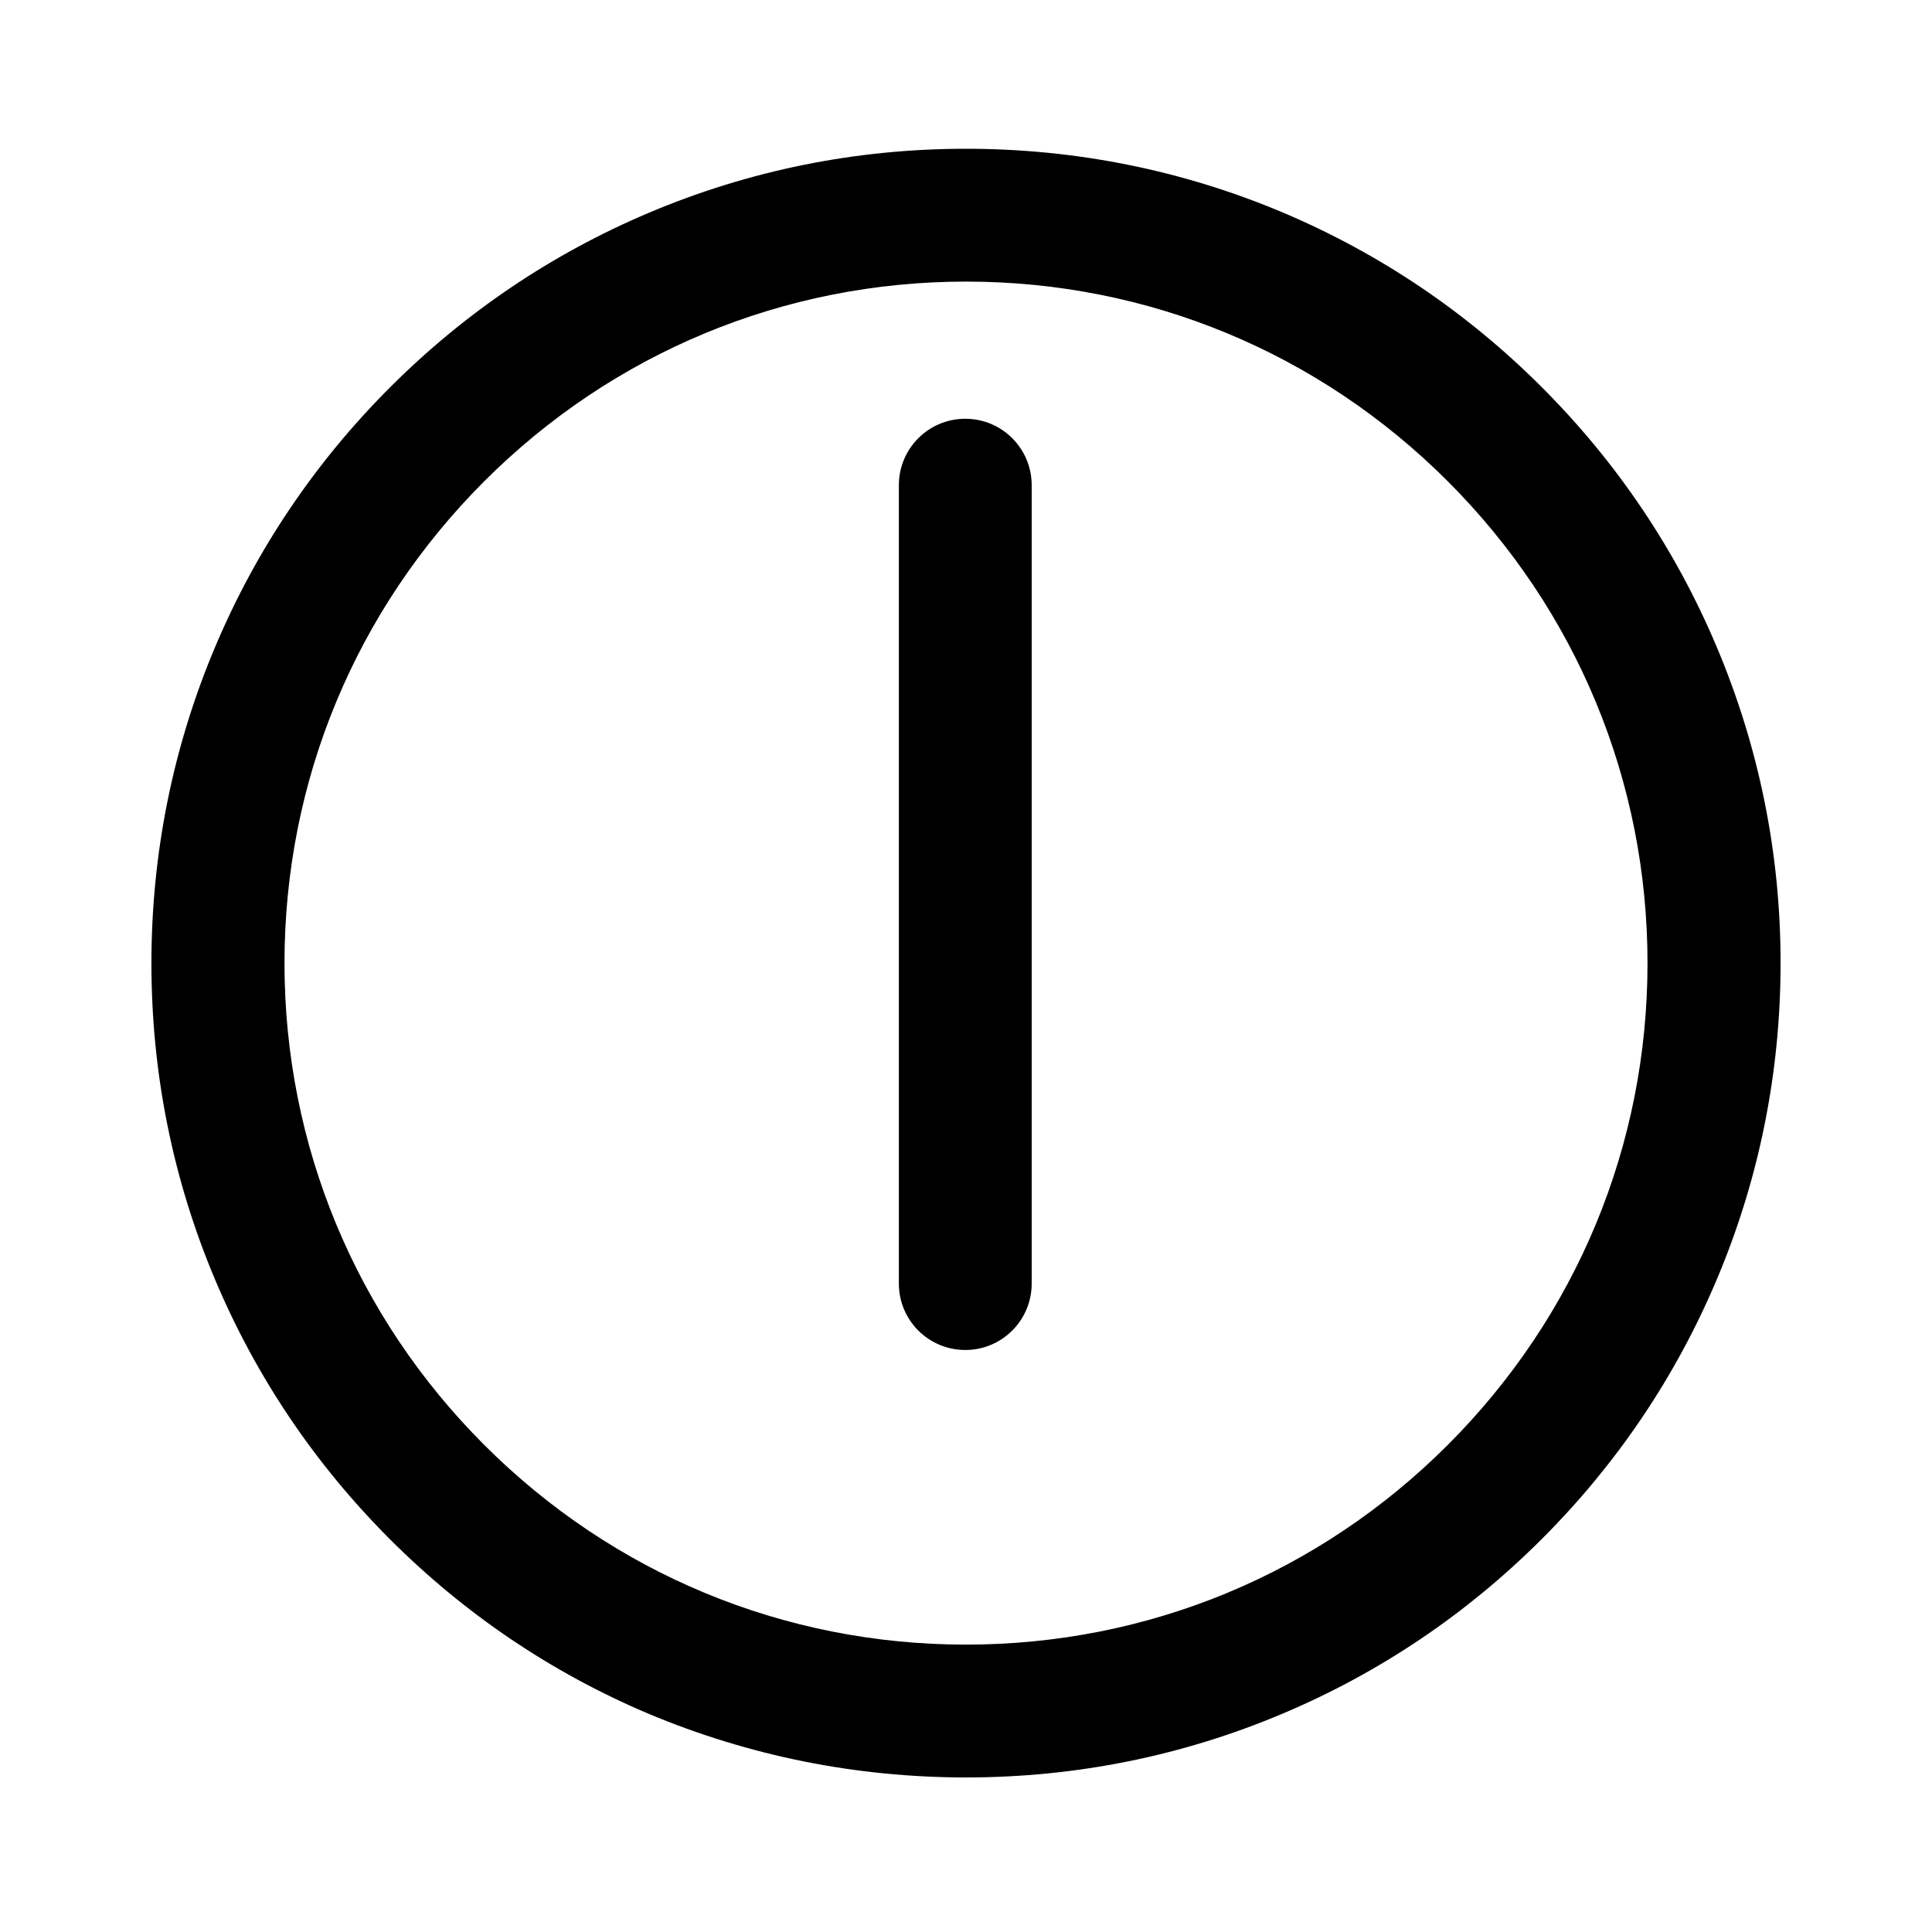
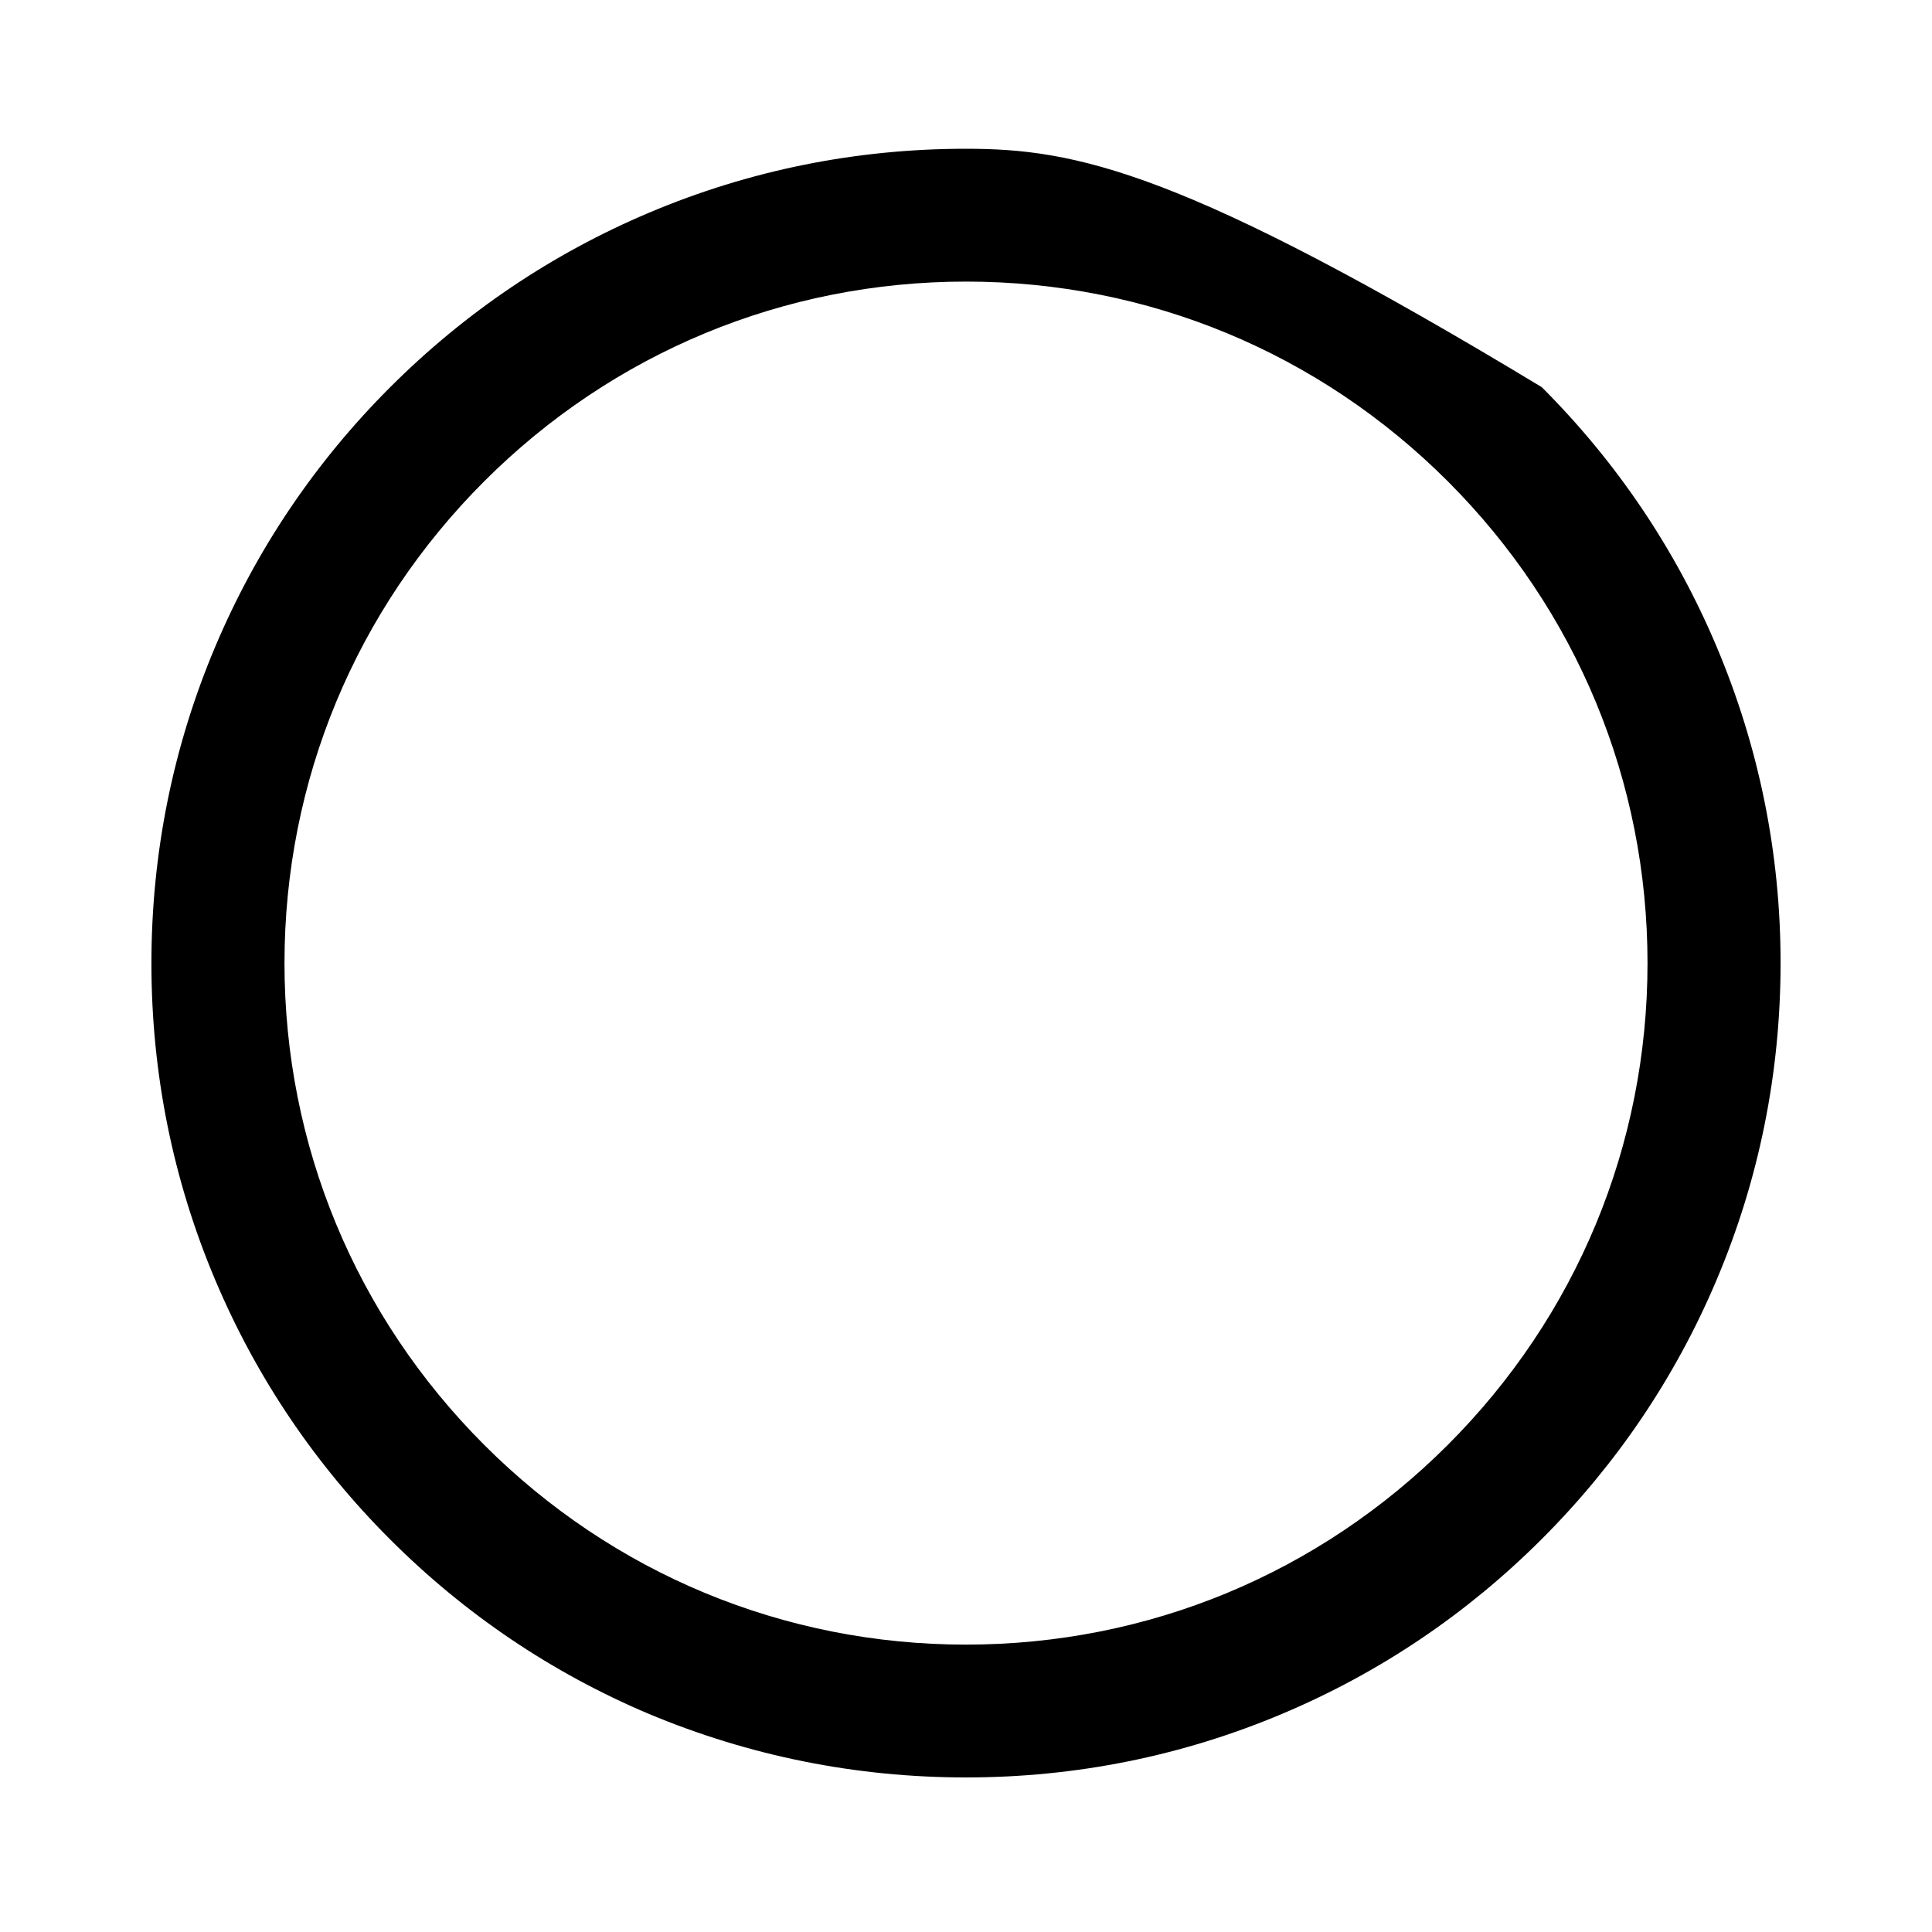
<svg xmlns="http://www.w3.org/2000/svg" version="1.1" id="_x35_" x="0px" y="0px" viewBox="0 0 800 800" style="enable-background:new 0 0 800 800;" xml:space="preserve">
  <g>
-     <path d="M399.7,173.4c-15.2,0-27.5,12.3-27.5,27.5v197.9v132.7c0,15.2,12.3,27.5,27.5,27.5c15.2,0,27.5-12.3,27.5-27.5V398.8V200.9   C427.2,185.7,414.9,173.4,399.7,173.4z" />
-     <path d="M710.7,267.5c-17-40.2-41.3-76.2-72.3-107.2c-31-31-67-55.3-107.2-72.3C489.7,70.5,445.5,61.6,400,61.6   s-89.7,8.9-131.3,26.5c-40.2,17-76.2,41.3-107.2,72.3c-31,31-55.3,67-72.3,107.2c-17.6,41.6-26.5,85.8-26.5,131.3   s8.9,89.7,26.5,131.3c17,40.2,41.3,76.2,72.3,107.2s67,55.3,107.2,72.3C310.3,727.1,354.5,736,400,736s89.7-8.9,131.3-26.5   c40.2-17,76.2-41.3,107.2-72.3s55.3-67,72.3-107.2c17.6-41.6,26.5-85.8,26.5-131.3S728.3,309.1,710.7,267.5z M599.5,598.3   C546.2,651.6,475.4,681,400,681c-75.4,0-146.2-29.4-199.5-82.7c-53.3-53.3-82.7-124.2-82.7-199.5c0-75.4,29.4-146.2,82.7-199.5   c53.3-53.3,124.2-82.7,199.5-82.7c75.4,0,146.2,29.4,199.5,82.7c53.3,53.3,82.7,124.2,82.7,199.5   C682.2,474.2,652.8,545,599.5,598.3z" />
+     <path d="M710.7,267.5c-17-40.2-41.3-76.2-72.3-107.2C489.7,70.5,445.5,61.6,400,61.6   s-89.7,8.9-131.3,26.5c-40.2,17-76.2,41.3-107.2,72.3c-31,31-55.3,67-72.3,107.2c-17.6,41.6-26.5,85.8-26.5,131.3   s8.9,89.7,26.5,131.3c17,40.2,41.3,76.2,72.3,107.2s67,55.3,107.2,72.3C310.3,727.1,354.5,736,400,736s89.7-8.9,131.3-26.5   c40.2-17,76.2-41.3,107.2-72.3s55.3-67,72.3-107.2c17.6-41.6,26.5-85.8,26.5-131.3S728.3,309.1,710.7,267.5z M599.5,598.3   C546.2,651.6,475.4,681,400,681c-75.4,0-146.2-29.4-199.5-82.7c-53.3-53.3-82.7-124.2-82.7-199.5c0-75.4,29.4-146.2,82.7-199.5   c53.3-53.3,124.2-82.7,199.5-82.7c75.4,0,146.2,29.4,199.5,82.7c53.3,53.3,82.7,124.2,82.7,199.5   C682.2,474.2,652.8,545,599.5,598.3z" />
  </g>
</svg>